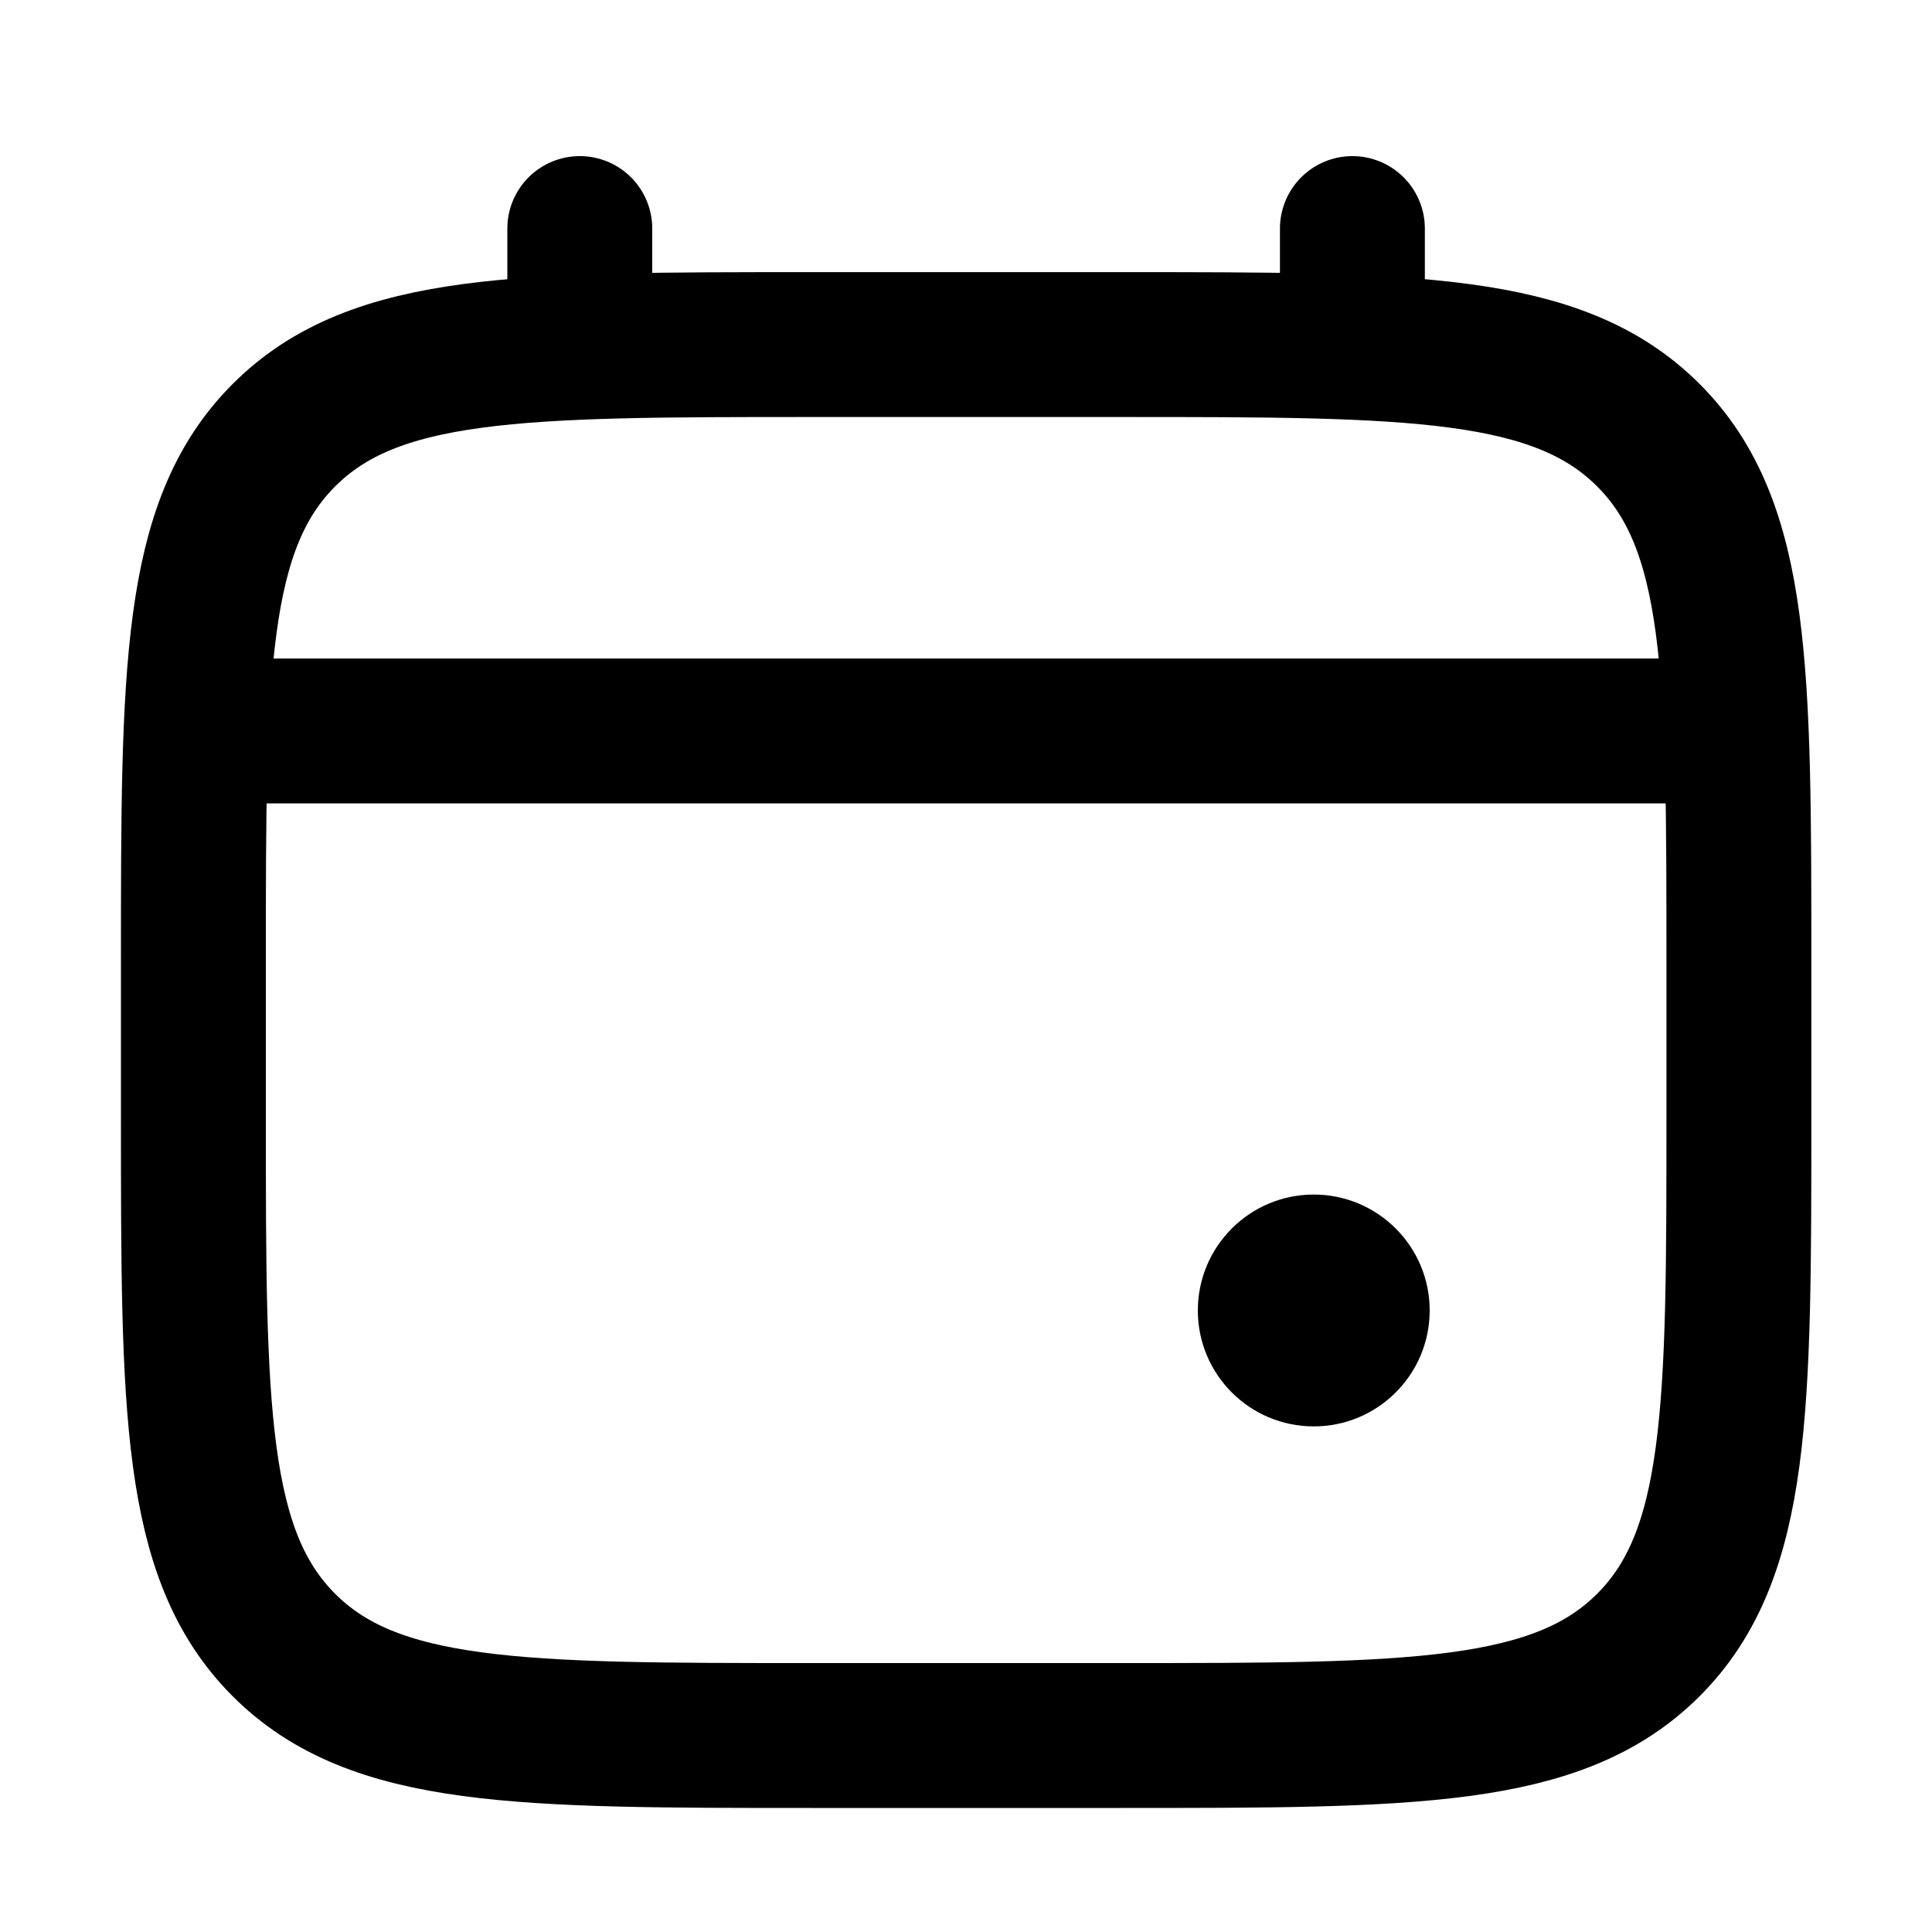
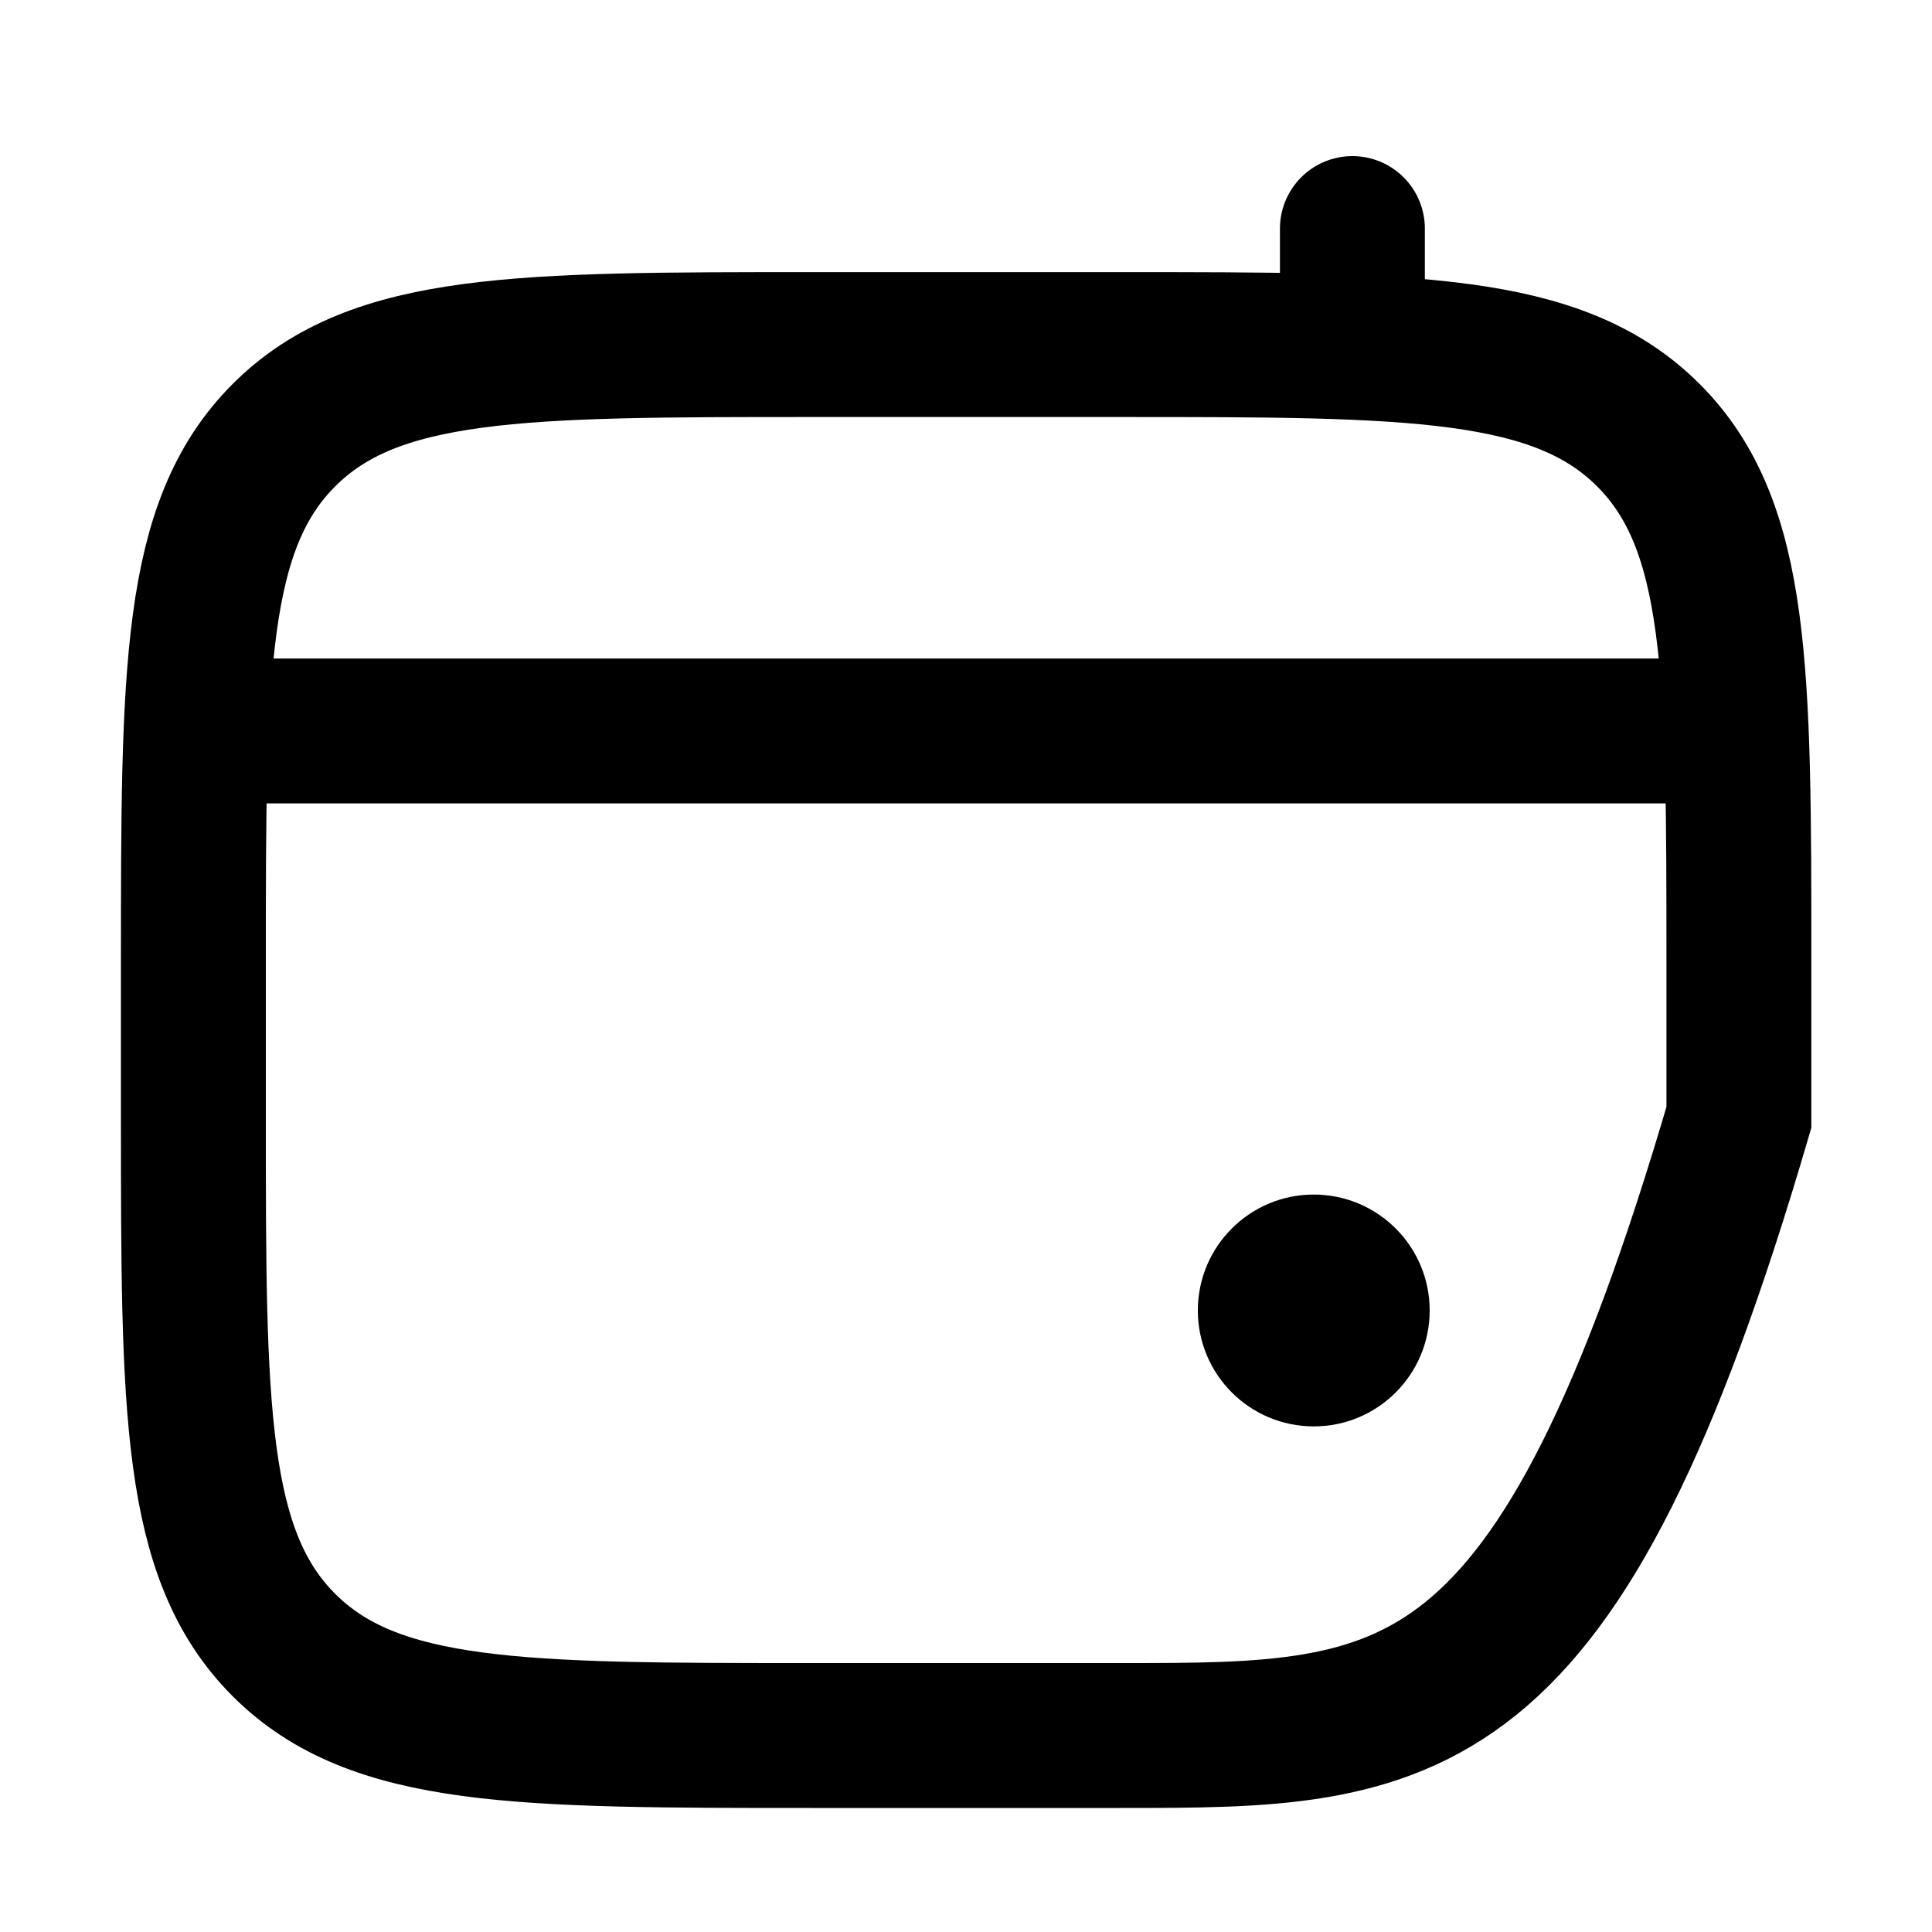
<svg xmlns="http://www.w3.org/2000/svg" width="20" height="20" viewBox="0 0 20 20" fill="none">
  <g id="Linear / Time / Calendar Mark">
-     <path id="Vector" d="M2.002 9.967C2.002 6.95 2.002 5.442 2.939 4.505C3.876 3.567 5.385 3.567 8.401 3.567H11.601C14.618 3.567 16.126 3.567 17.064 4.505C18.001 5.442 18.001 6.95 18.001 9.967V11.567C18.001 14.584 18.001 16.092 17.064 17.029C16.126 17.966 14.618 17.966 11.601 17.966H8.401C5.385 17.966 3.876 17.966 2.939 17.029C2.002 16.092 2.002 14.584 2.002 11.567V9.967Z" stroke="black" stroke-width="1.5" />
-     <path id="Vector_2" d="M6.002 3.566V2.366" stroke="black" stroke-width="1.5" stroke-linecap="round" />
+     <path id="Vector" d="M2.002 9.967C2.002 6.95 2.002 5.442 2.939 4.505C3.876 3.567 5.385 3.567 8.401 3.567H11.601C14.618 3.567 16.126 3.567 17.064 4.505C18.001 5.442 18.001 6.95 18.001 9.967V11.567C16.126 17.966 14.618 17.966 11.601 17.966H8.401C5.385 17.966 3.876 17.966 2.939 17.029C2.002 16.092 2.002 14.584 2.002 11.567V9.967Z" stroke="black" stroke-width="1.5" />
    <path id="Vector_3" d="M14 3.566V2.366" stroke="black" stroke-width="1.5" stroke-linecap="round" />
    <circle id="Vector_4" cx="13.6" cy="13.566" r="1.2" fill="black" />
    <path id="Vector_5" d="M2.4 7.567H17.599" stroke="black" stroke-width="1.5" stroke-linecap="round" />
  </g>
</svg>